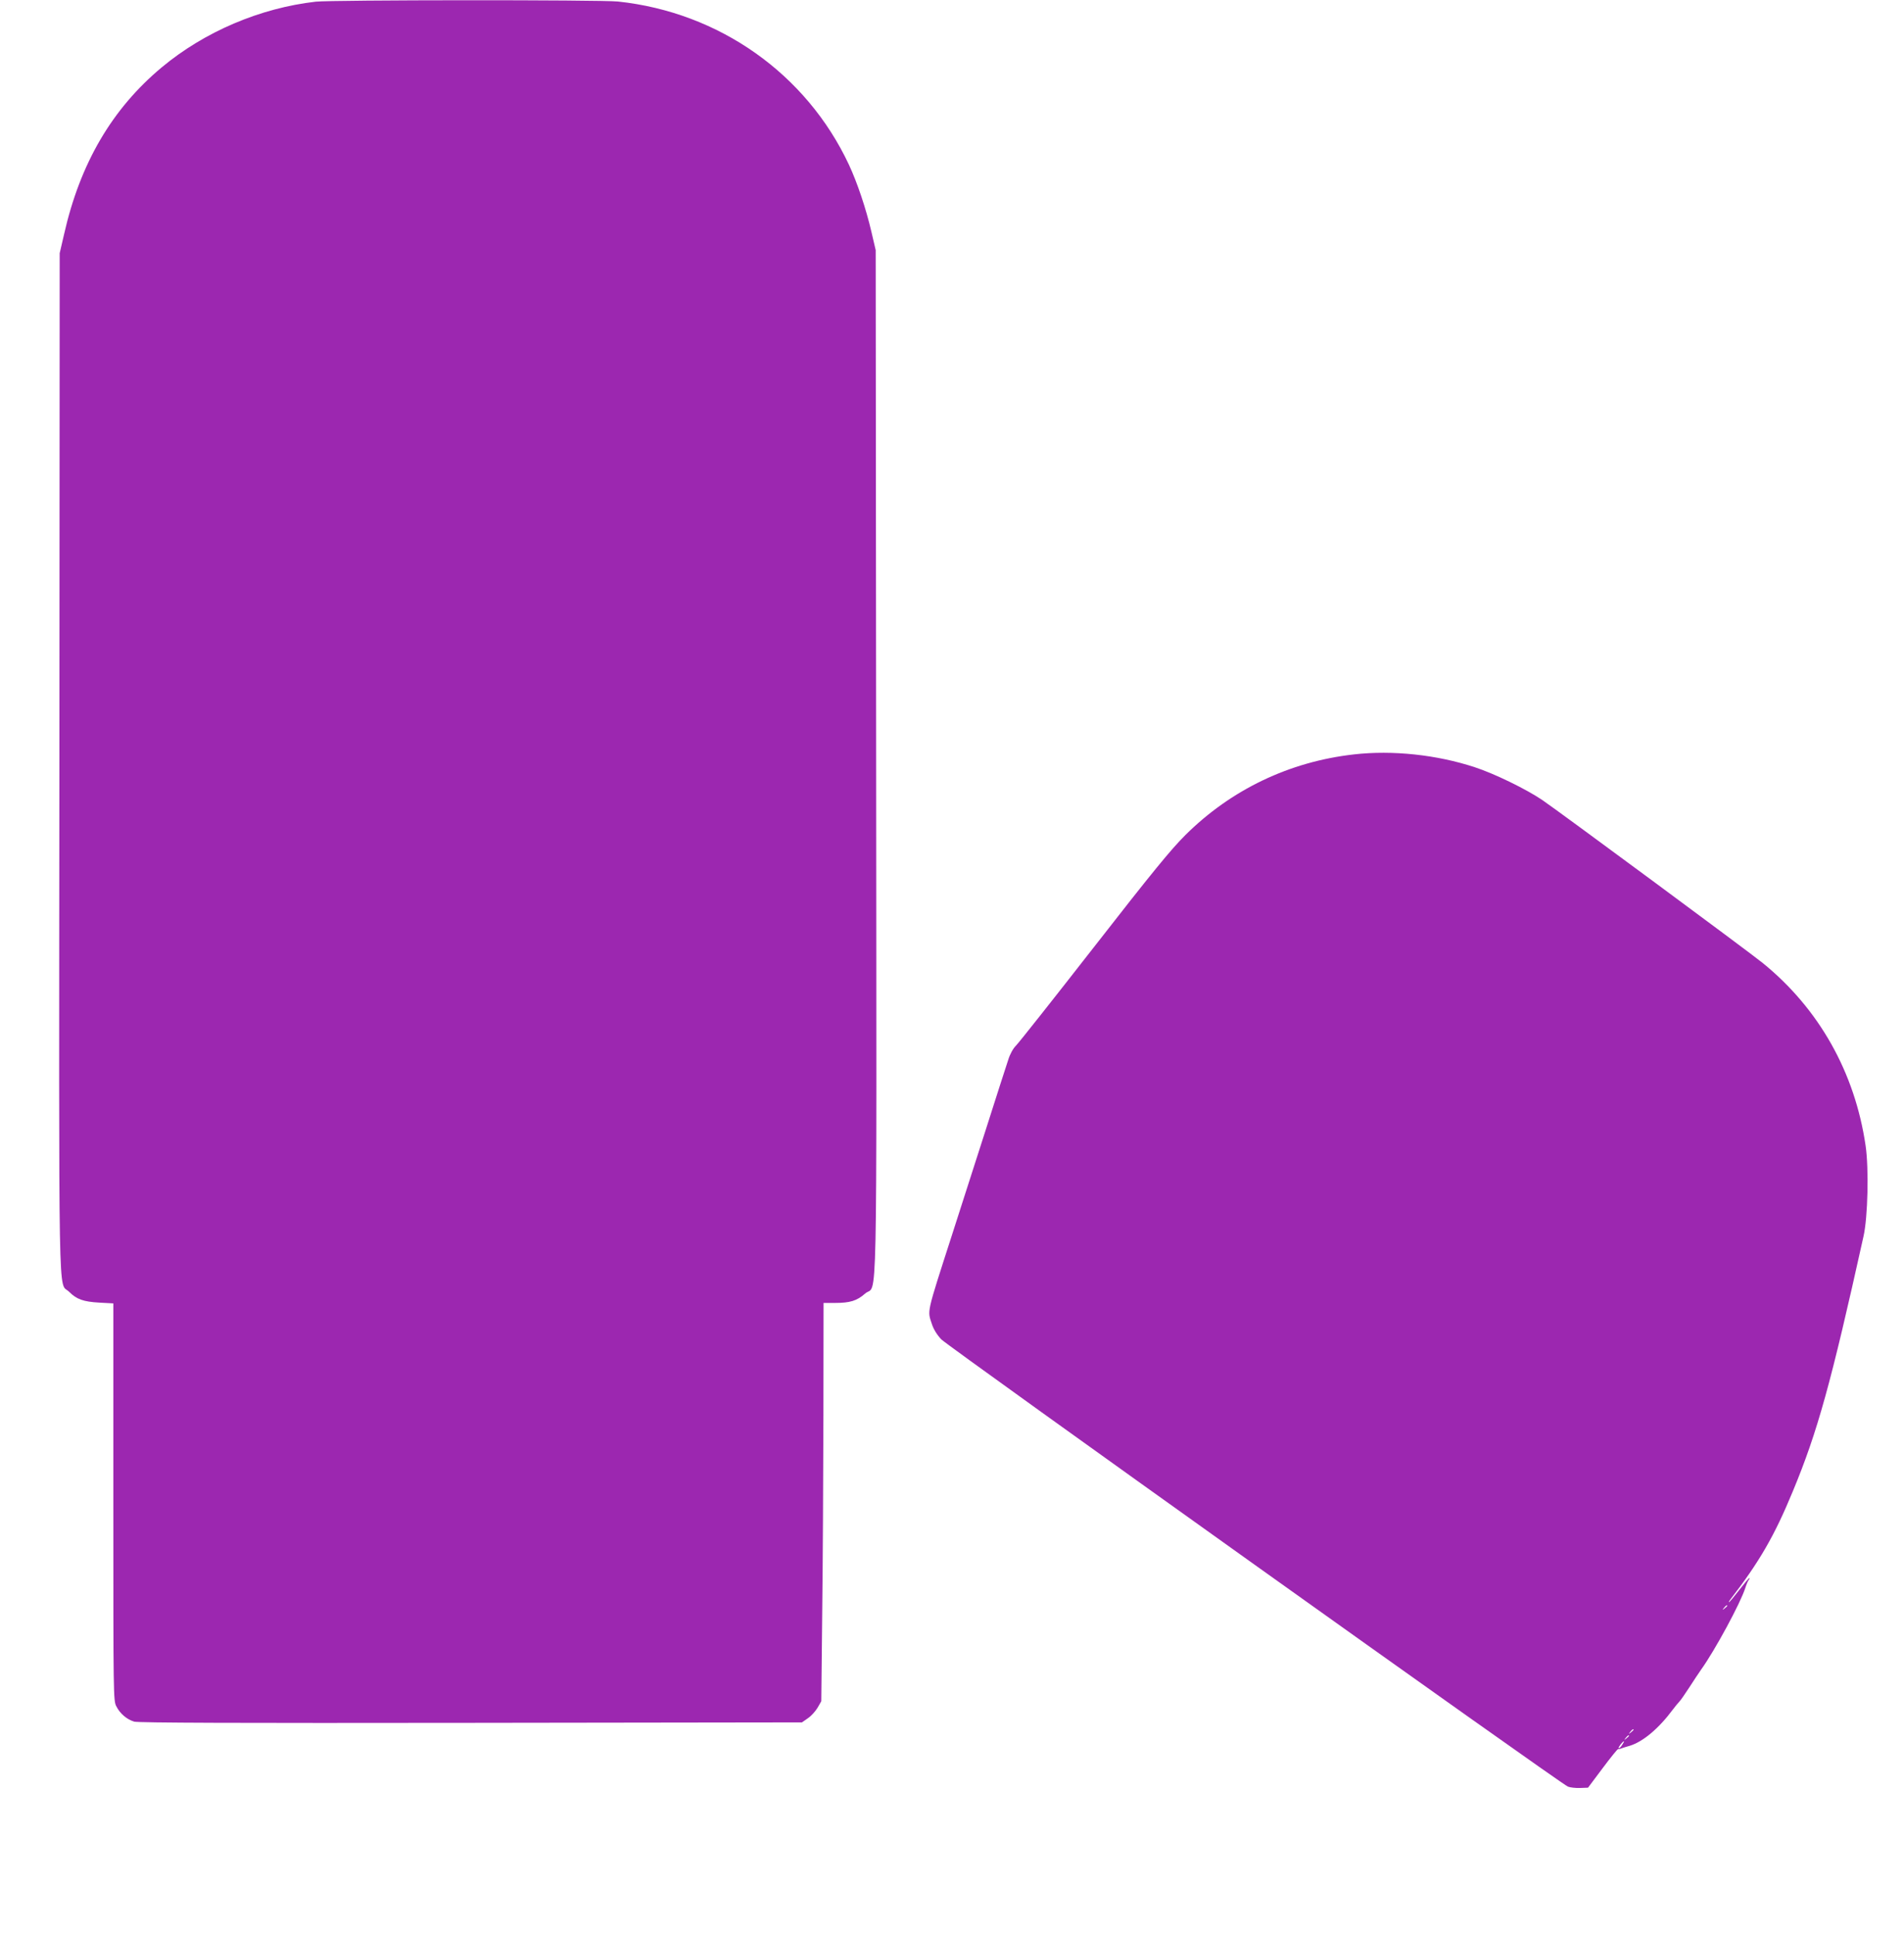
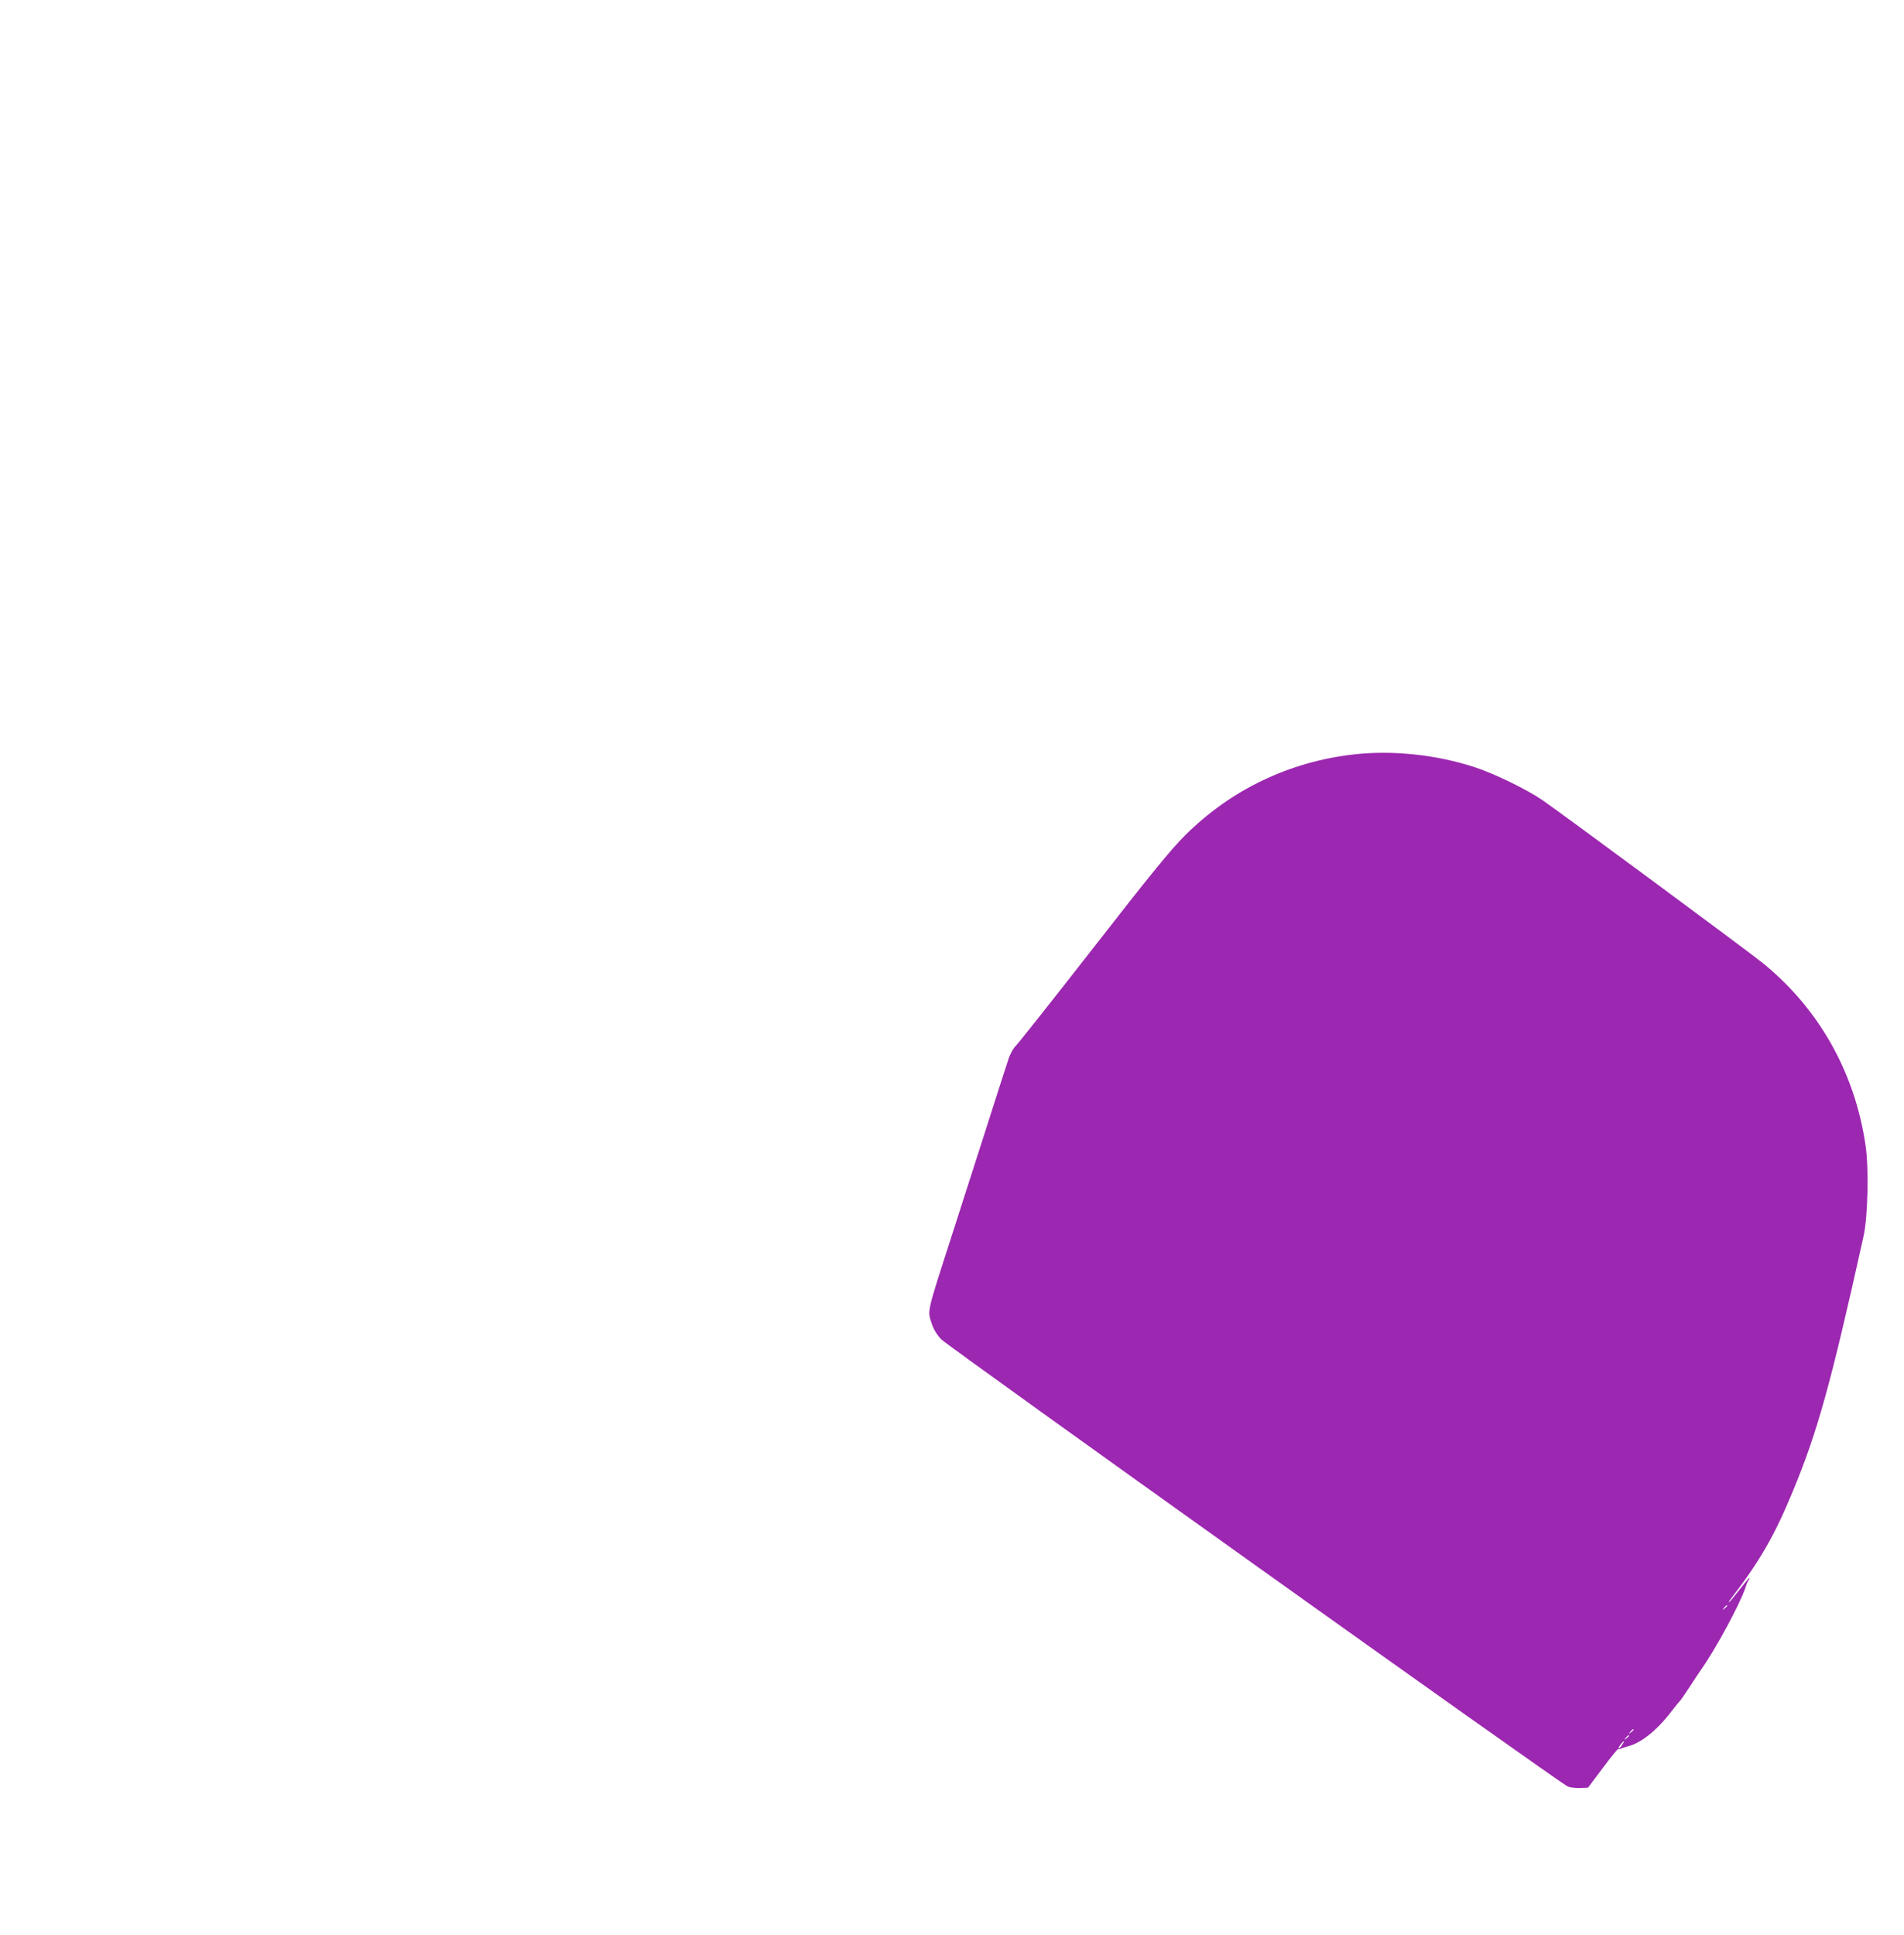
<svg xmlns="http://www.w3.org/2000/svg" version="1.0" width="1260pt" height="1280pt" viewBox="0 0 1260 1280" preserveAspectRatio="xMidYMid meet">
  <g transform="translate(0,1280) scale(0.1,-0.1)" fill="#9c27b0" stroke="none">
-     <path d="M2090 12789 c-369 -42 -737 -199 -1019 -434 -330 -275 -541 -636 -647 -1105 l-29 -125 -2 -3365 c-3 -3739 -9 -3433 64 -3506 50 -50 94 -66 201 -72 l92 -5 0 -1314 c0 -1284 0 -1315 20 -1352 24 -48 70 -87 118 -101 26 -8 693 -10 2228 -8 l2191 3 40 28 c22 15 50 46 64 70 l24 42 6 575 c4 316 7 909 8 1318 l1 742 76 0 c99 0 145 14 199 62 83 73 76 -288 73 3513 l-3 3390 -28 120 c-36 155 -94 327 -149 445 -282 602 -859 1009 -1529 1080 -115 12 -1891 11 -1999 -1z" />
    <path d="M8960 7809 c-427 -48 -813 -233 -1116 -534 -97 -97 -215 -241 -604 -740 -266 -341 -498 -634 -516 -652 -20 -20 -40 -56 -52 -95 -12 -35 -80 -247 -152 -473 -72 -225 -171 -534 -220 -685 -172 -534 -163 -497 -133 -590 11 -34 33 -70 62 -101 48 -49 4100 -2941 4147 -2959 15 -6 50 -10 80 -9 l53 2 96 128 c53 71 99 128 103 127 4 0 14 1 22 5 8 3 33 11 55 17 88 27 192 114 287 242 15 20 34 43 42 51 8 8 37 50 65 93 28 43 63 97 79 119 90 125 261 441 292 540 7 22 17 46 23 53 5 6 7 12 4 12 -4 0 -34 -36 -68 -80 -34 -44 -64 -80 -67 -80 -2 0 0 6 5 13 197 255 295 425 417 720 164 395 252 713 468 1687 29 128 36 449 14 600 -71 486 -309 907 -681 1209 -91 74 -1355 1008 -1460 1079 -107 72 -316 174 -445 216 -252 83 -545 114 -800 85z m2470 -5633 c0 -2 -8 -10 -17 -17 -16 -13 -17 -12 -4 4 13 16 21 21 21 13z m-620 -820 c0 -2 -8 -10 -17 -17 -16 -13 -17 -12 -4 4 13 16 21 21 21 13z m-30 -40 c0 -2 -8 -10 -17 -17 -16 -13 -17 -12 -4 4 13 16 21 21 21 13z m-46 -61 c-9 -14 -19 -23 -22 -20 -5 4 26 45 35 45 2 0 -4 -11 -13 -25z" />
  </g>
</svg>